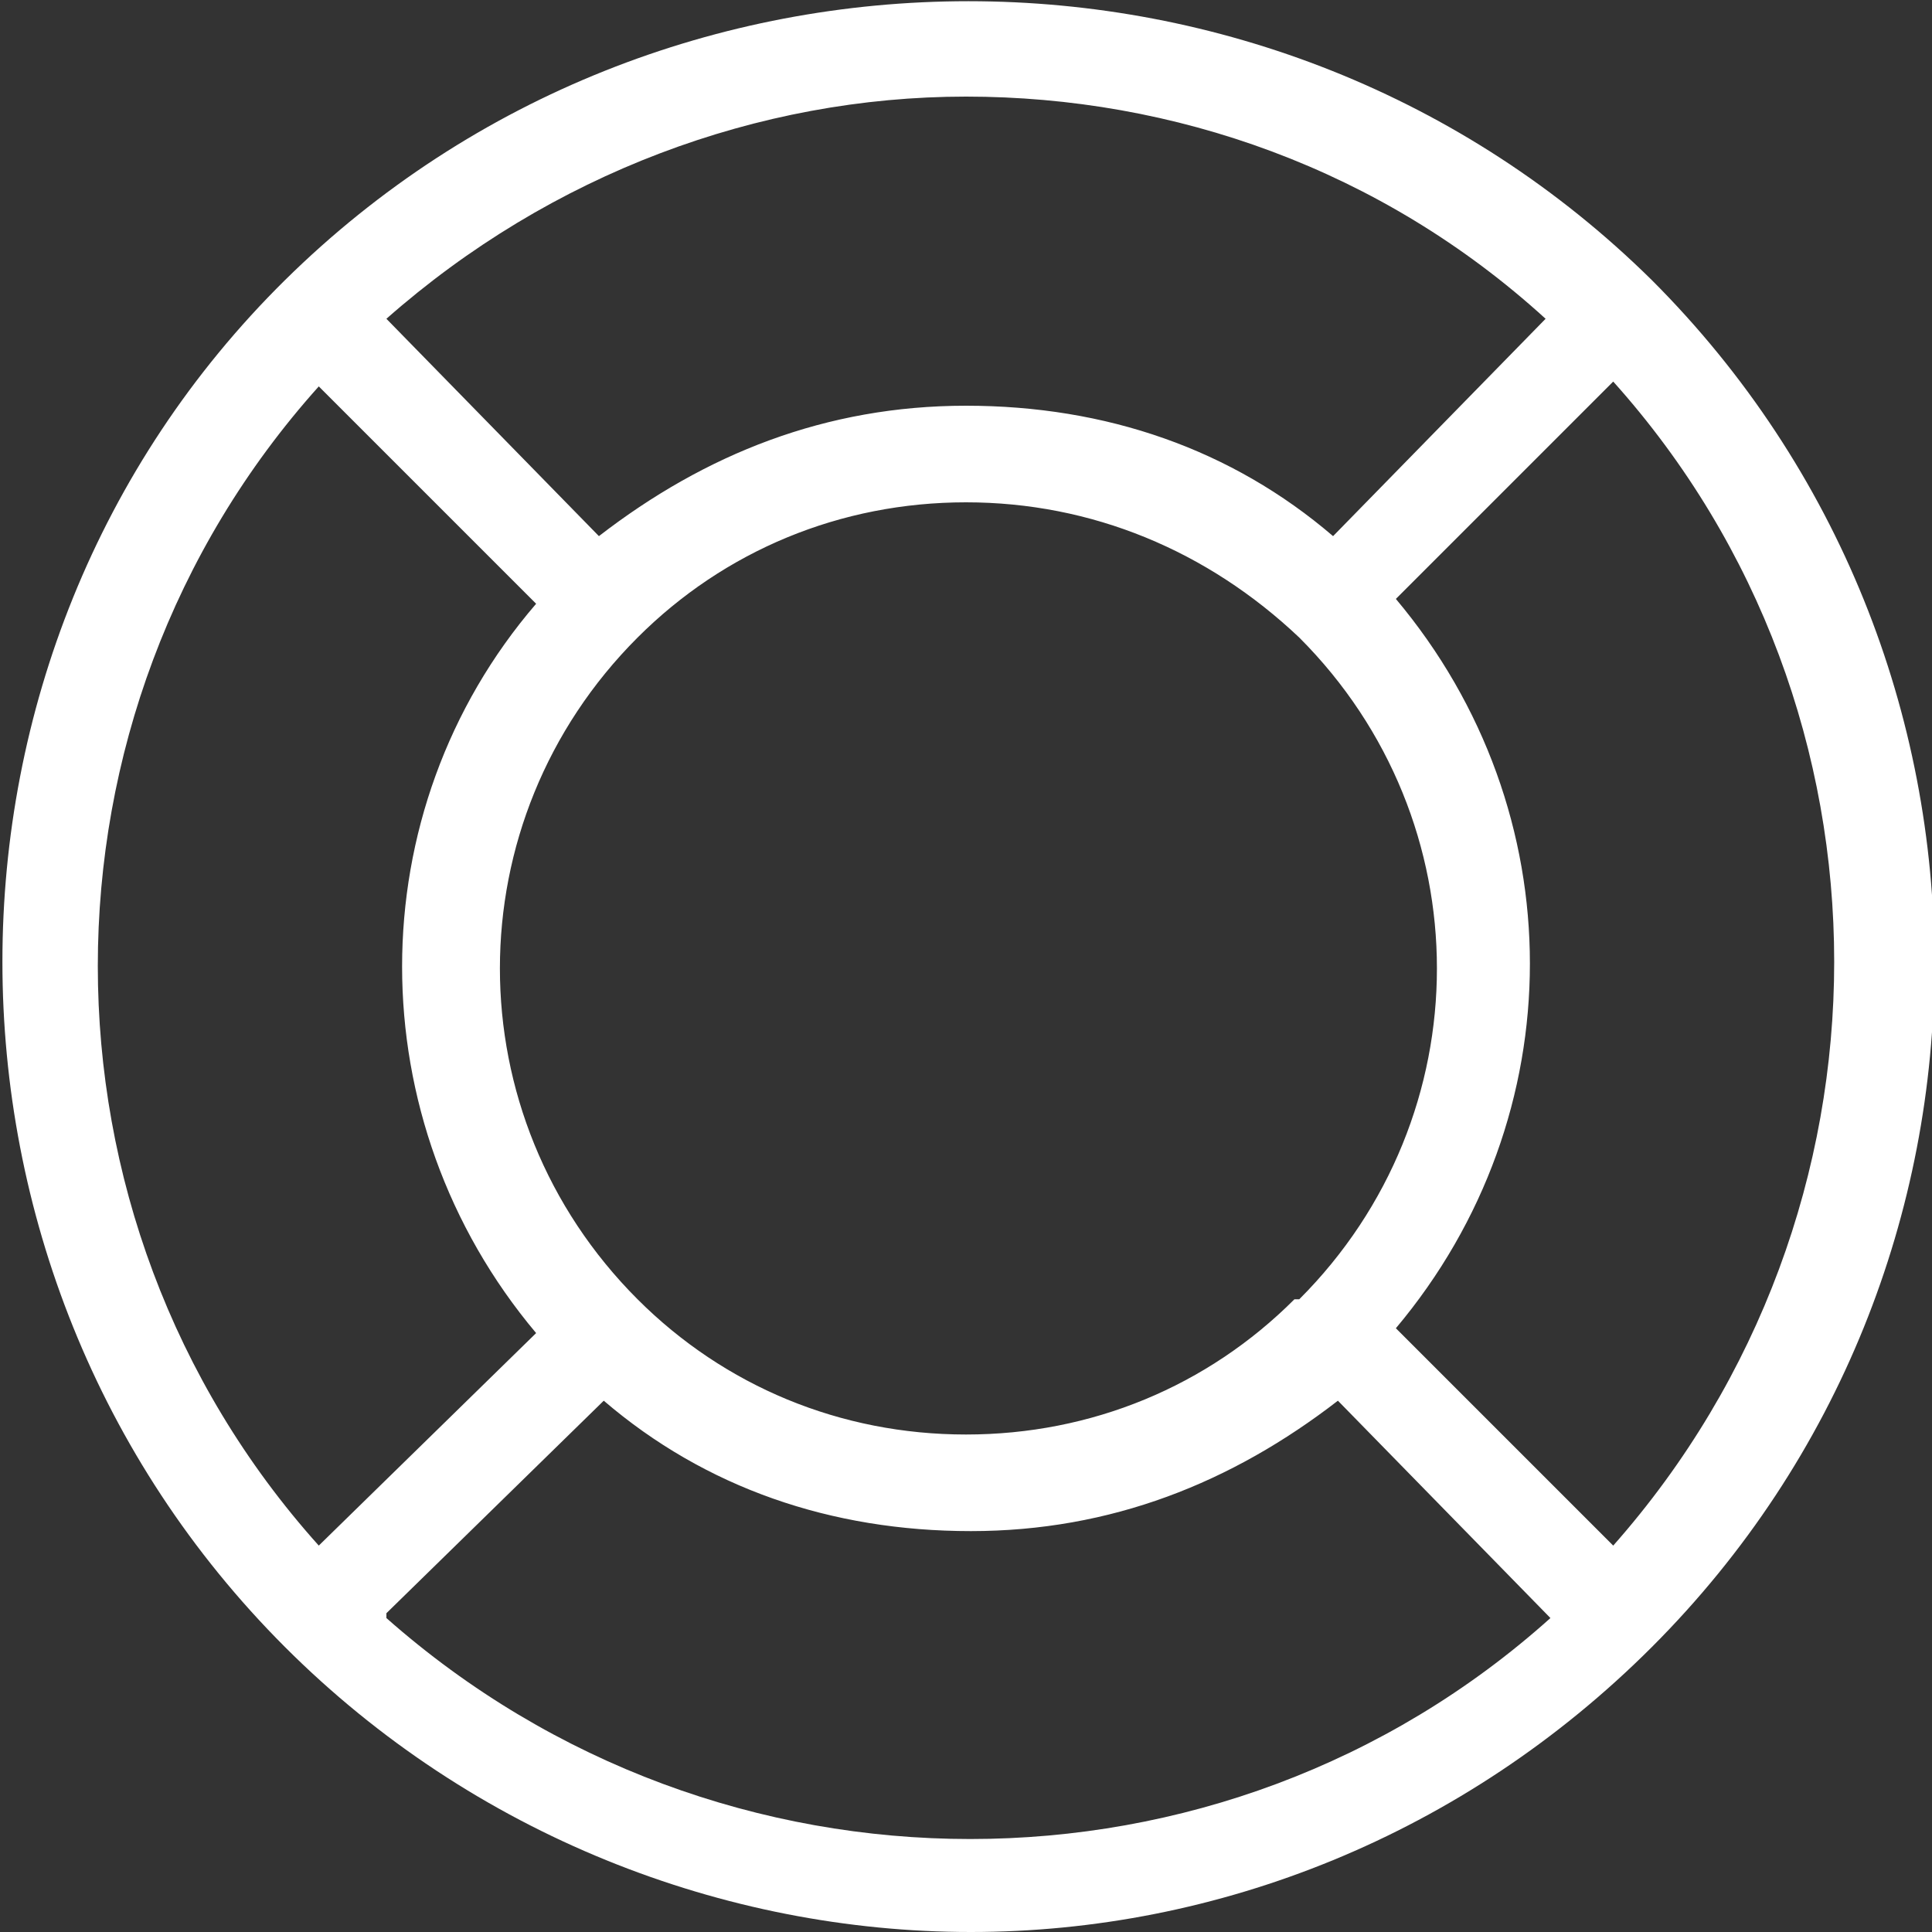
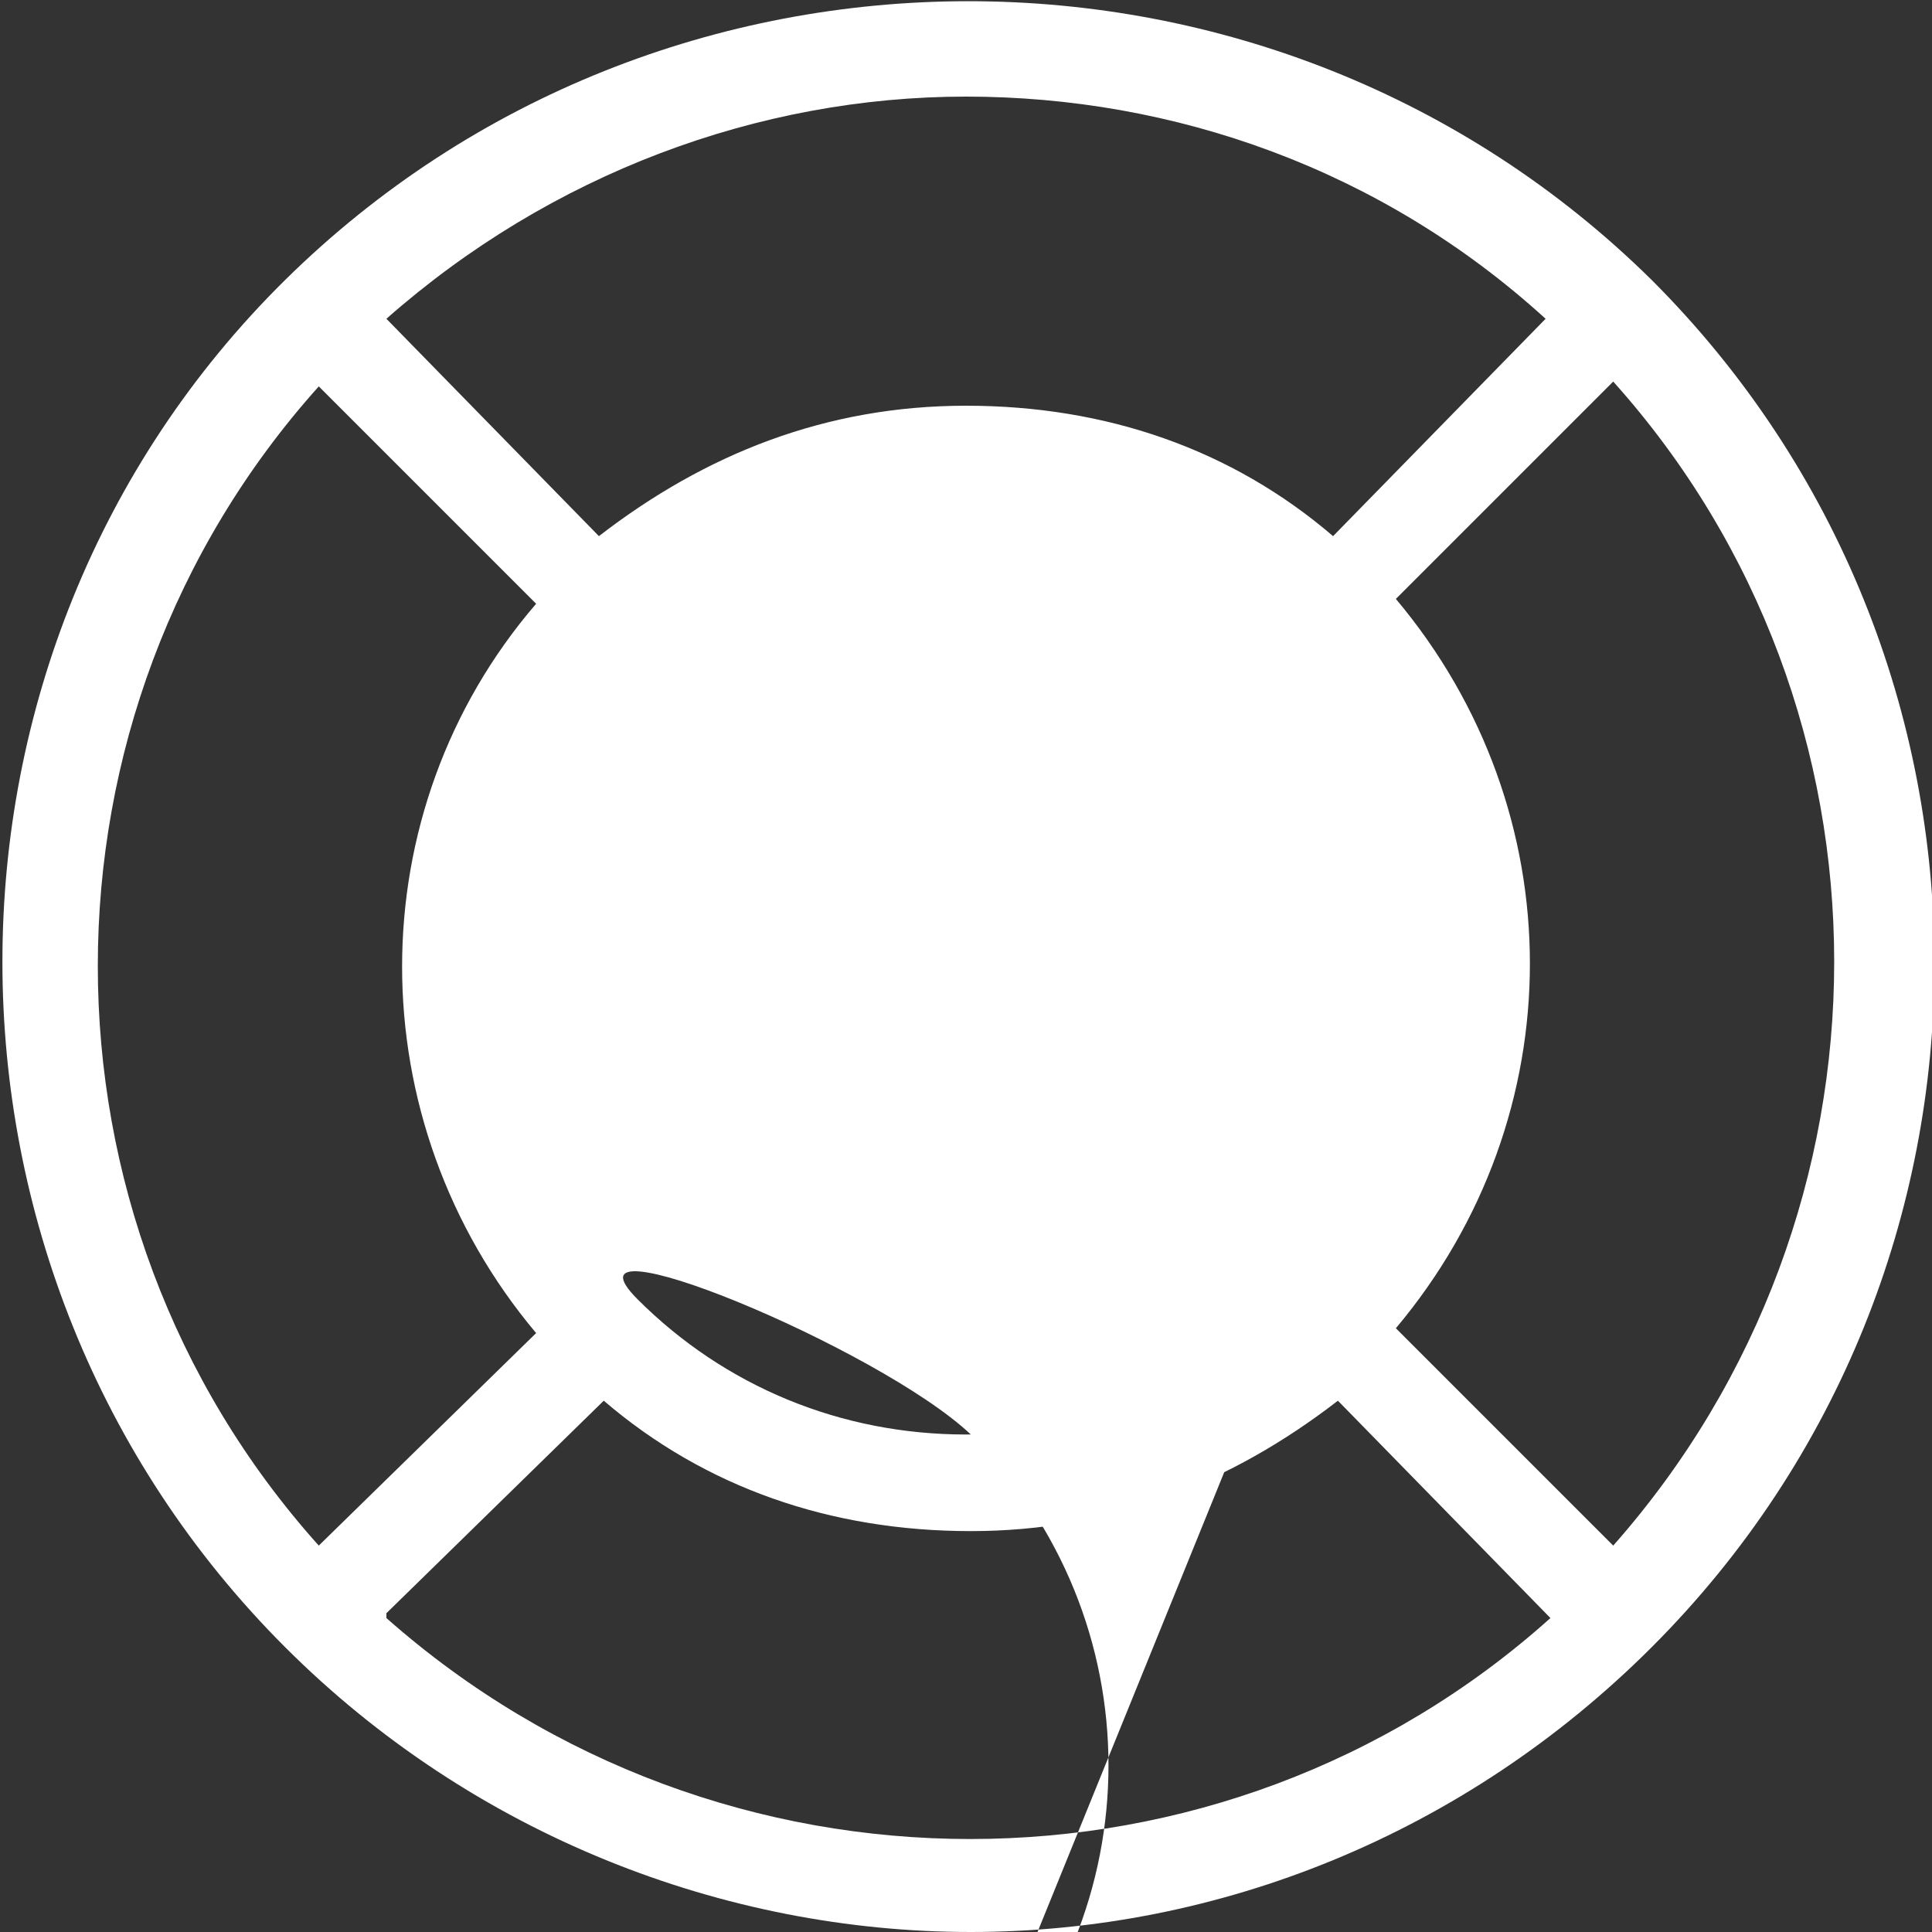
<svg xmlns="http://www.w3.org/2000/svg" version="1.1" viewBox="0 0 40 40">
  <rect x="0" y="0" width="40" height="40" fill="#333333" stroke="none" />
  <defs>
    <style>
      .cls-1 {
        fill: #fff;
      }
    </style>
  </defs>
  <g>
    <g id="Layer_1">
-       <path class="cls-1" d="M34.2,5.8C26.4-1.9,13.7-1.9,5.9,5.8s-7.8,20.5,0,28.3c3.9,3.9,9.1,5.9,14.2,5.9s10.2-2,14.1-5.9c7.8-7.8,7.8-20.5,0-28.3h0ZM32,6.6l-4.4,4.5c-2.1-1.8-4.7-2.7-7.6-2.7s-5.4,1-7.6,2.7l-4.4-4.5c3.4-3,7.7-4.6,12-4.6s8.6,1.5,12,4.6ZM26.8,26.9c-1.8,1.8-4.2,2.8-6.8,2.8s-5-1-6.8-2.8c-3.8-3.8-3.8-9.9,0-13.7,1.8-1.8,4.2-2.8,6.8-2.8s5,1,6.9,2.8c3.8,3.8,3.8,9.9,0,13.7h0ZM6.6,8l4.5,4.5c-3.7,4.3-3.7,10.7,0,15.1l-4.5,4.4C.5,25.2.5,14.8,6.6,8h0ZM8,33.4l4.5-4.4c2.1,1.8,4.7,2.7,7.6,2.7s5.4-1,7.6-2.7l4.4,4.5c-6.8,6.1-17.2,6.1-24.1,0h0ZM33.4,32l-4.5-4.5c3.7-4.4,3.7-10.7,0-15.1l4.5-4.5c6.1,6.8,6.1,17.2,0,24.1Z" />
+       <path class="cls-1" d="M34.2,5.8C26.4-1.9,13.7-1.9,5.9,5.8s-7.8,20.5,0,28.3c3.9,3.9,9.1,5.9,14.2,5.9s10.2-2,14.1-5.9c7.8-7.8,7.8-20.5,0-28.3h0ZM32,6.6l-4.4,4.5c-2.1-1.8-4.7-2.7-7.6-2.7s-5.4,1-7.6,2.7l-4.4-4.5c3.4-3,7.7-4.6,12-4.6s8.6,1.5,12,4.6ZM26.8,26.9c-1.8,1.8-4.2,2.8-6.8,2.8s-5-1-6.8-2.8s5,1,6.9,2.8c3.8,3.8,3.8,9.9,0,13.7h0ZM6.6,8l4.5,4.5c-3.7,4.3-3.7,10.7,0,15.1l-4.5,4.4C.5,25.2.5,14.8,6.6,8h0ZM8,33.4l4.5-4.4c2.1,1.8,4.7,2.7,7.6,2.7s5.4-1,7.6-2.7l4.4,4.5c-6.8,6.1-17.2,6.1-24.1,0h0ZM33.4,32l-4.5-4.5c3.7-4.4,3.7-10.7,0-15.1l4.5-4.5c6.1,6.8,6.1,17.2,0,24.1Z" />
    </g>
  </g>
</svg>